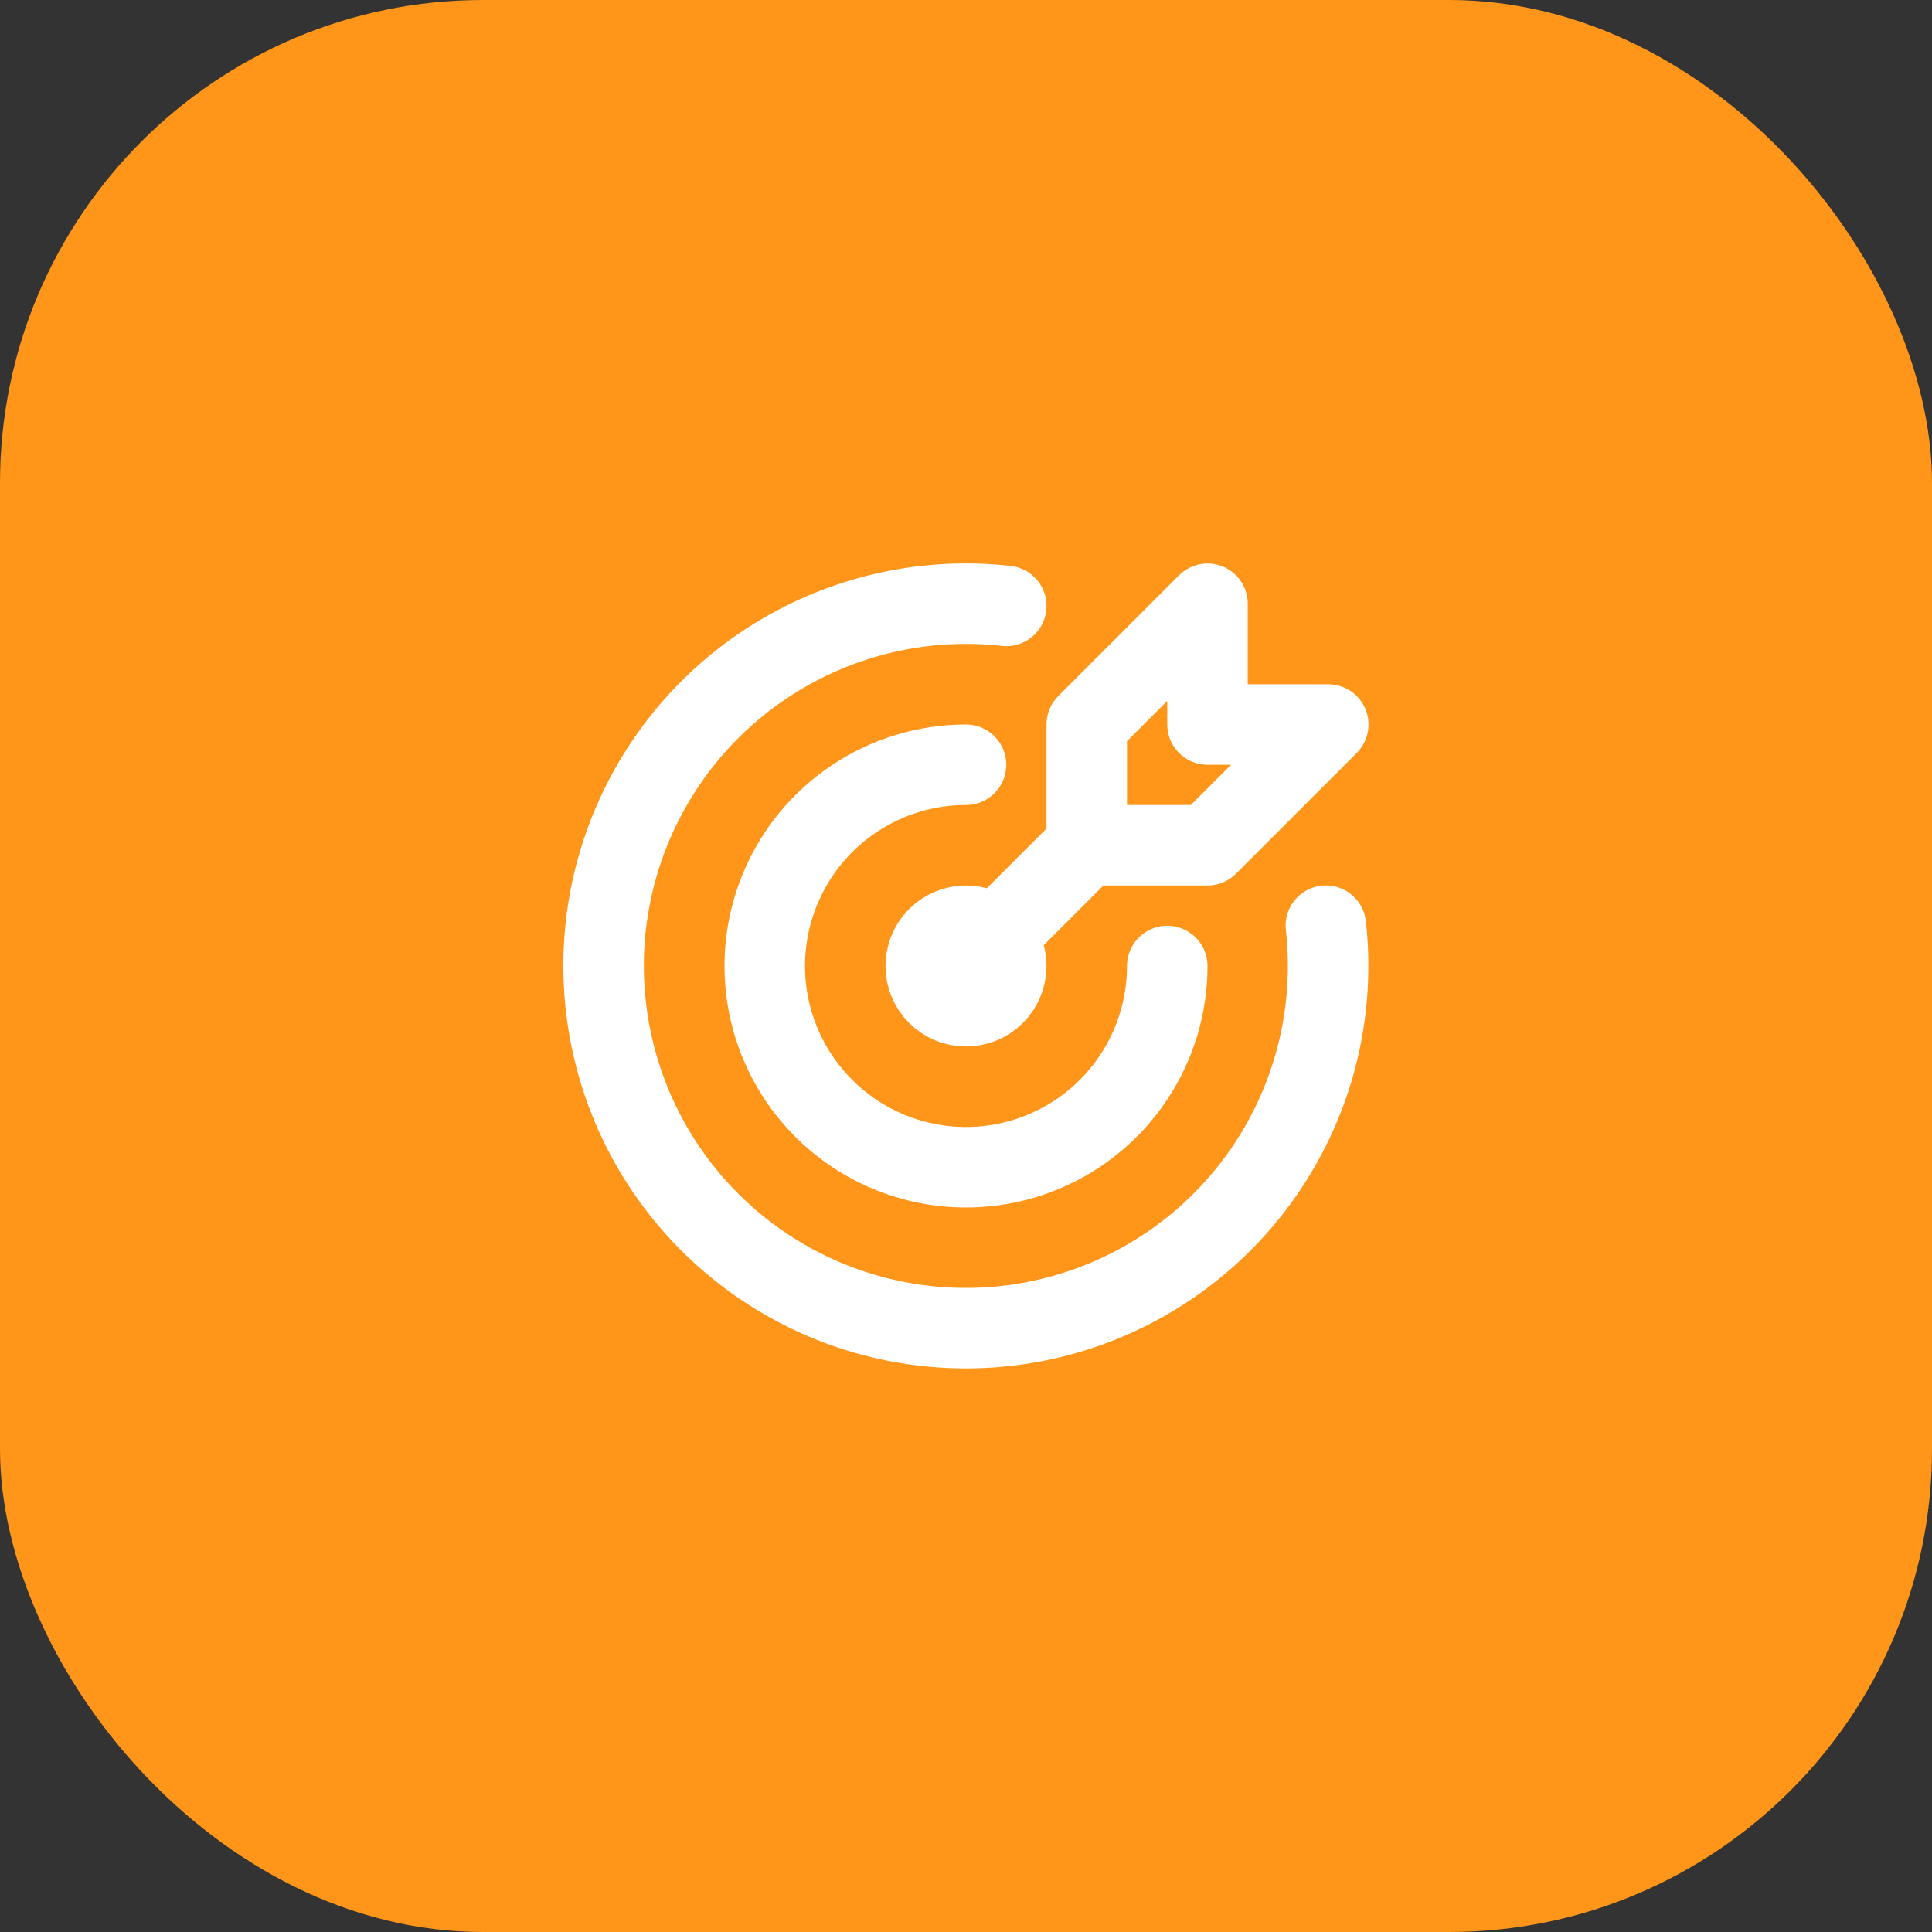
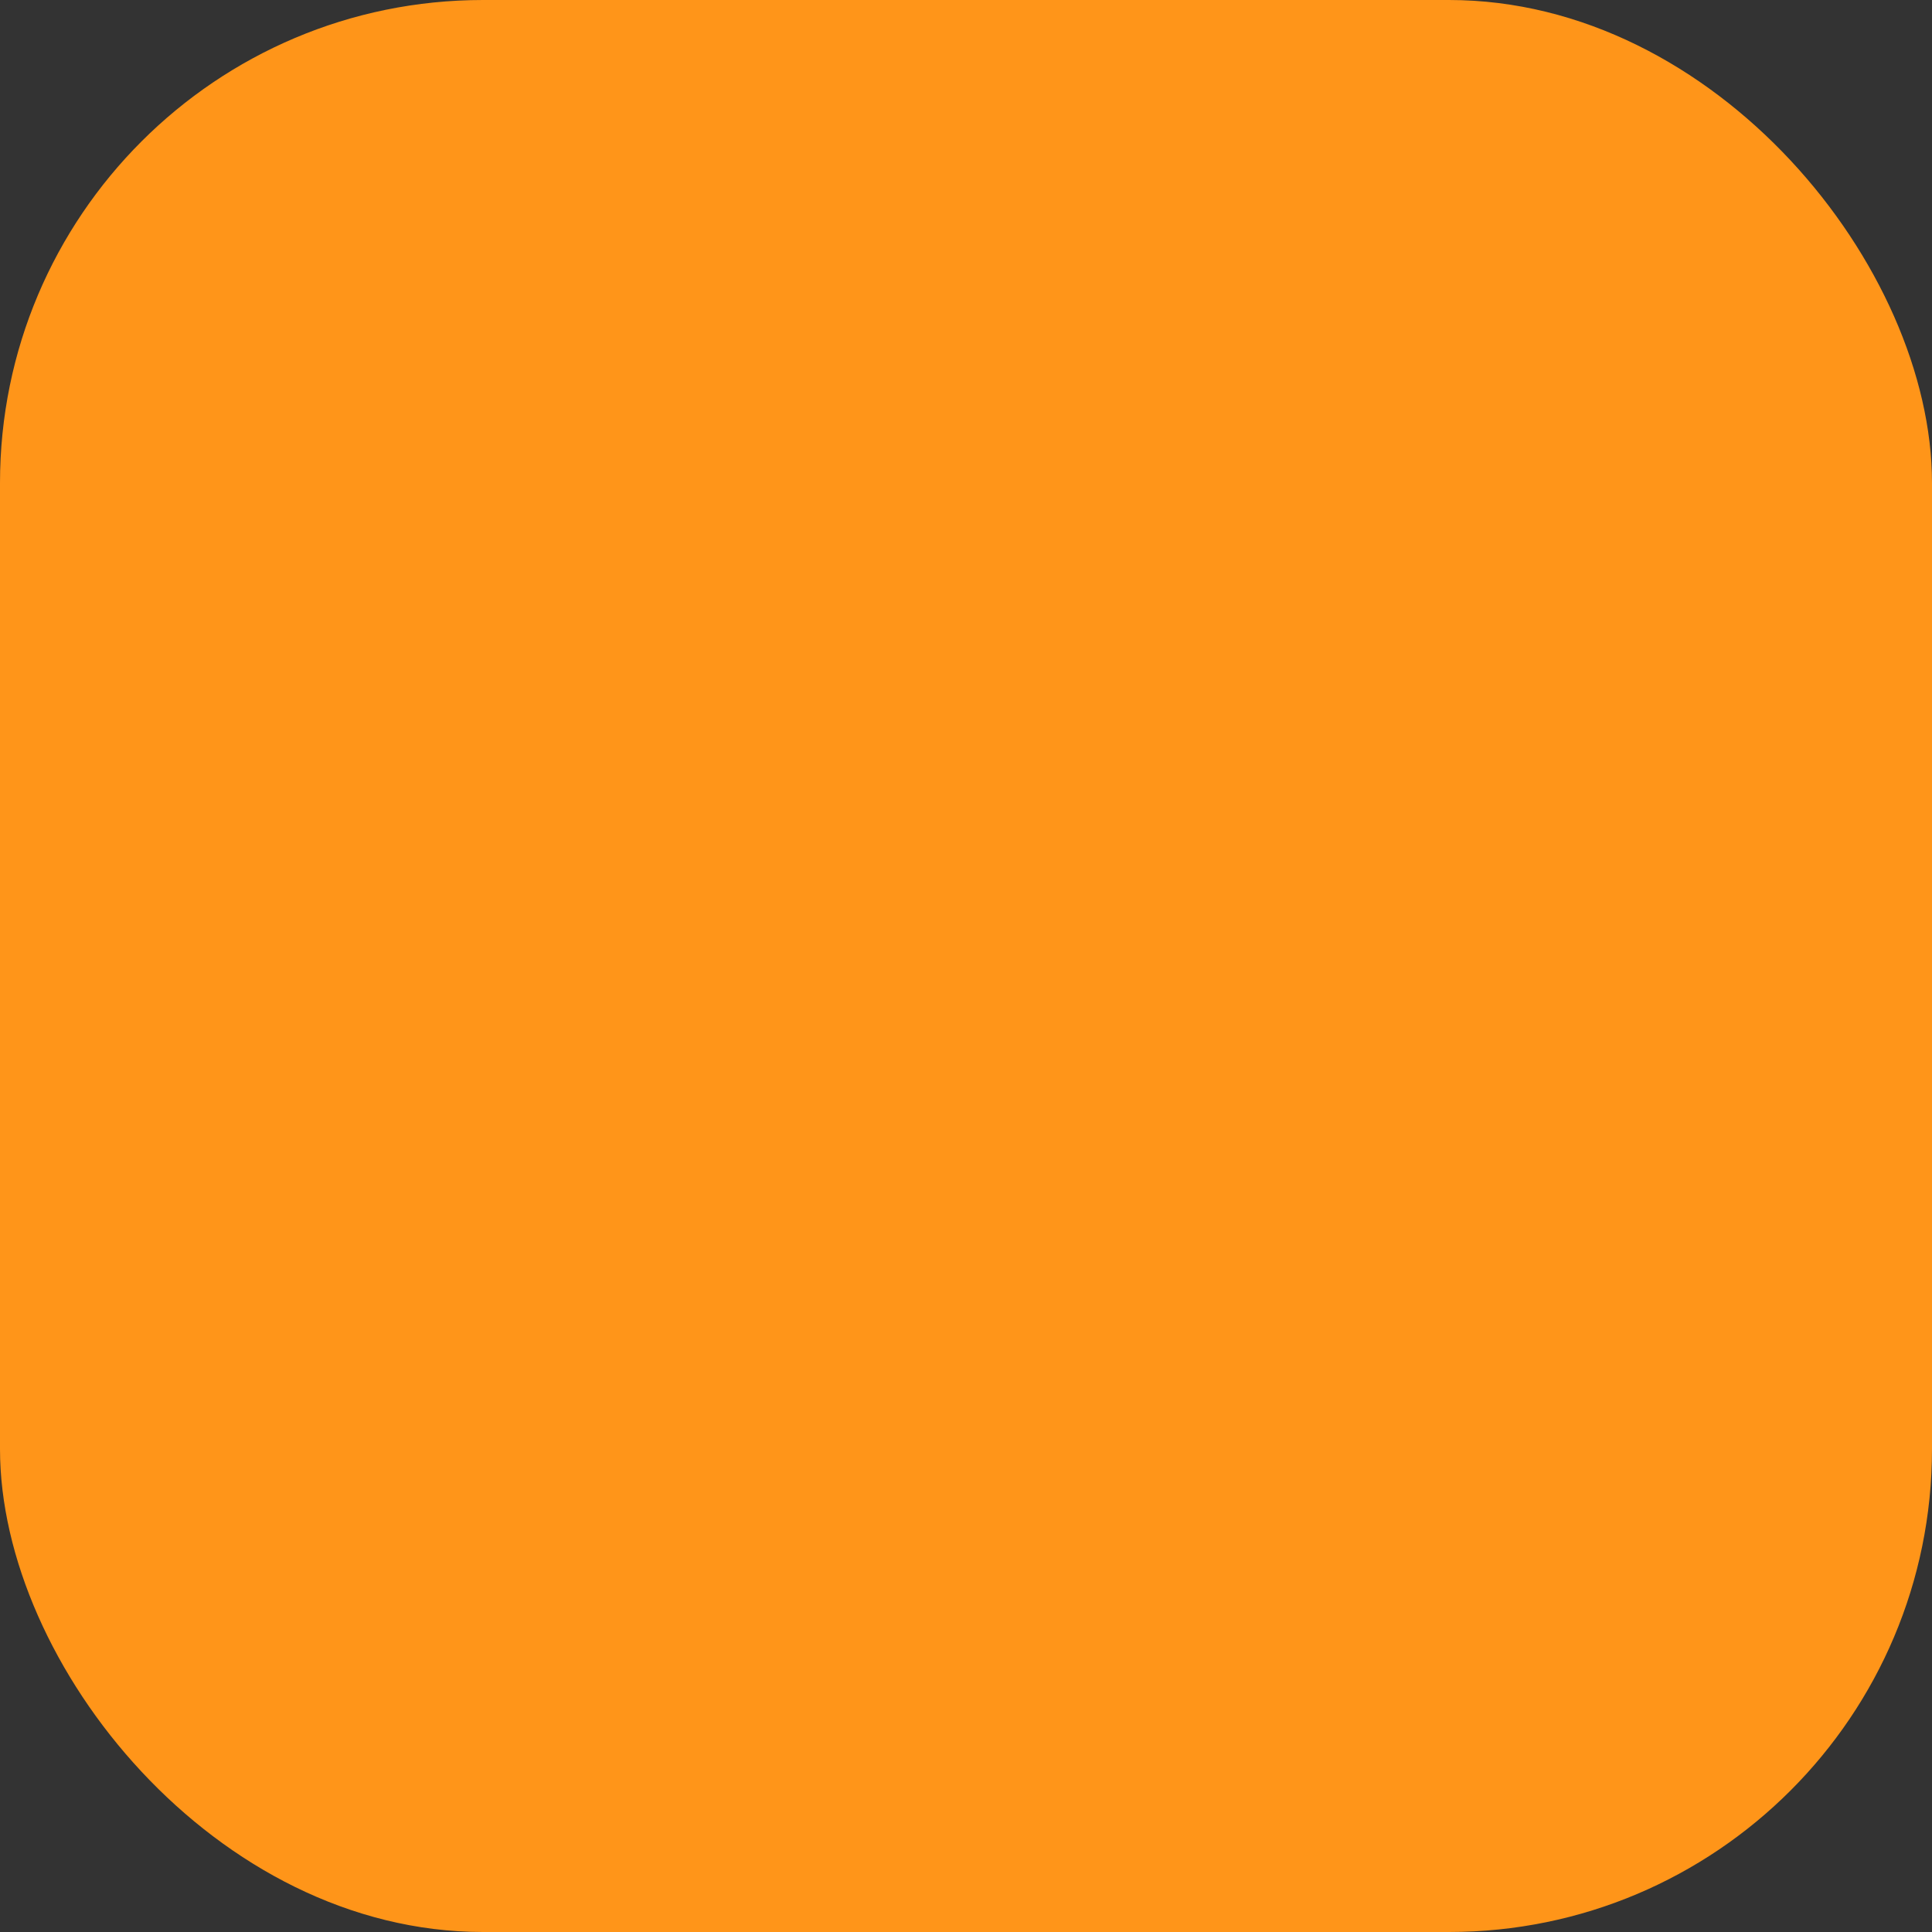
<svg xmlns="http://www.w3.org/2000/svg" width="48" height="48" viewBox="0 0 48 48" fill="none">
  <rect x="0" y="0" width="48" height="48" fill="#333333" stroke="none" />
  <rect width="48" height="48" rx="12" fill="#FF9519" />
  <g clip-path="url(#clip0_2376_9320)">
    <path d="M23 24C23 24.265 23.105 24.52 23.293 24.707C23.48 24.895 23.735 25 24 25C24.265 25 24.52 24.895 24.707 24.707C24.895 24.52 25 24.265 25 24C25 23.735 24.895 23.48 24.707 23.293C24.52 23.105 24.265 23 24 23C23.735 23 23.48 23.105 23.293 23.293C23.105 23.48 23 23.735 23 24Z" stroke="white" stroke-width="2" stroke-linecap="round" stroke-linejoin="round" />
    <path d="M24 19C23.011 19 22.044 19.293 21.222 19.843C20.4 20.392 19.759 21.173 19.381 22.087C19.002 23 18.903 24.006 19.096 24.976C19.289 25.945 19.765 26.836 20.465 27.535C21.164 28.235 22.055 28.711 23.025 28.904C23.994 29.097 25 28.998 25.913 28.619C26.827 28.241 27.608 27.6 28.157 26.778C28.707 25.956 29 24.989 29 24" stroke="white" stroke-width="2" stroke-linecap="round" stroke-linejoin="round" />
-     <path d="M25 15.054C23.146 14.846 21.273 15.219 19.641 16.122C18.008 17.025 16.697 18.413 15.887 20.094C15.078 21.775 14.811 23.666 15.124 25.505C15.436 27.344 16.312 29.041 17.631 30.36C18.95 31.68 20.646 32.557 22.485 32.87C24.324 33.184 26.215 32.918 27.896 32.109C29.578 31.301 30.966 29.99 31.87 28.358C32.774 26.726 33.148 24.853 32.941 22.999" stroke="white" stroke-width="2" stroke-linecap="round" stroke-linejoin="round" />
    <path d="M27 18V21H30L33 18H30V15L27 18Z" stroke="white" stroke-width="2" stroke-linecap="round" stroke-linejoin="round" />
    <path d="M27 21L24 24" stroke="white" stroke-width="2" stroke-linecap="round" stroke-linejoin="round" />
  </g>
  <defs>
    <clipPath id="clip0_2376_9320">
-       <rect width="24" height="24" fill="white" transform="translate(12 12)" />
-     </clipPath>
+       </clipPath>
  </defs>
</svg>